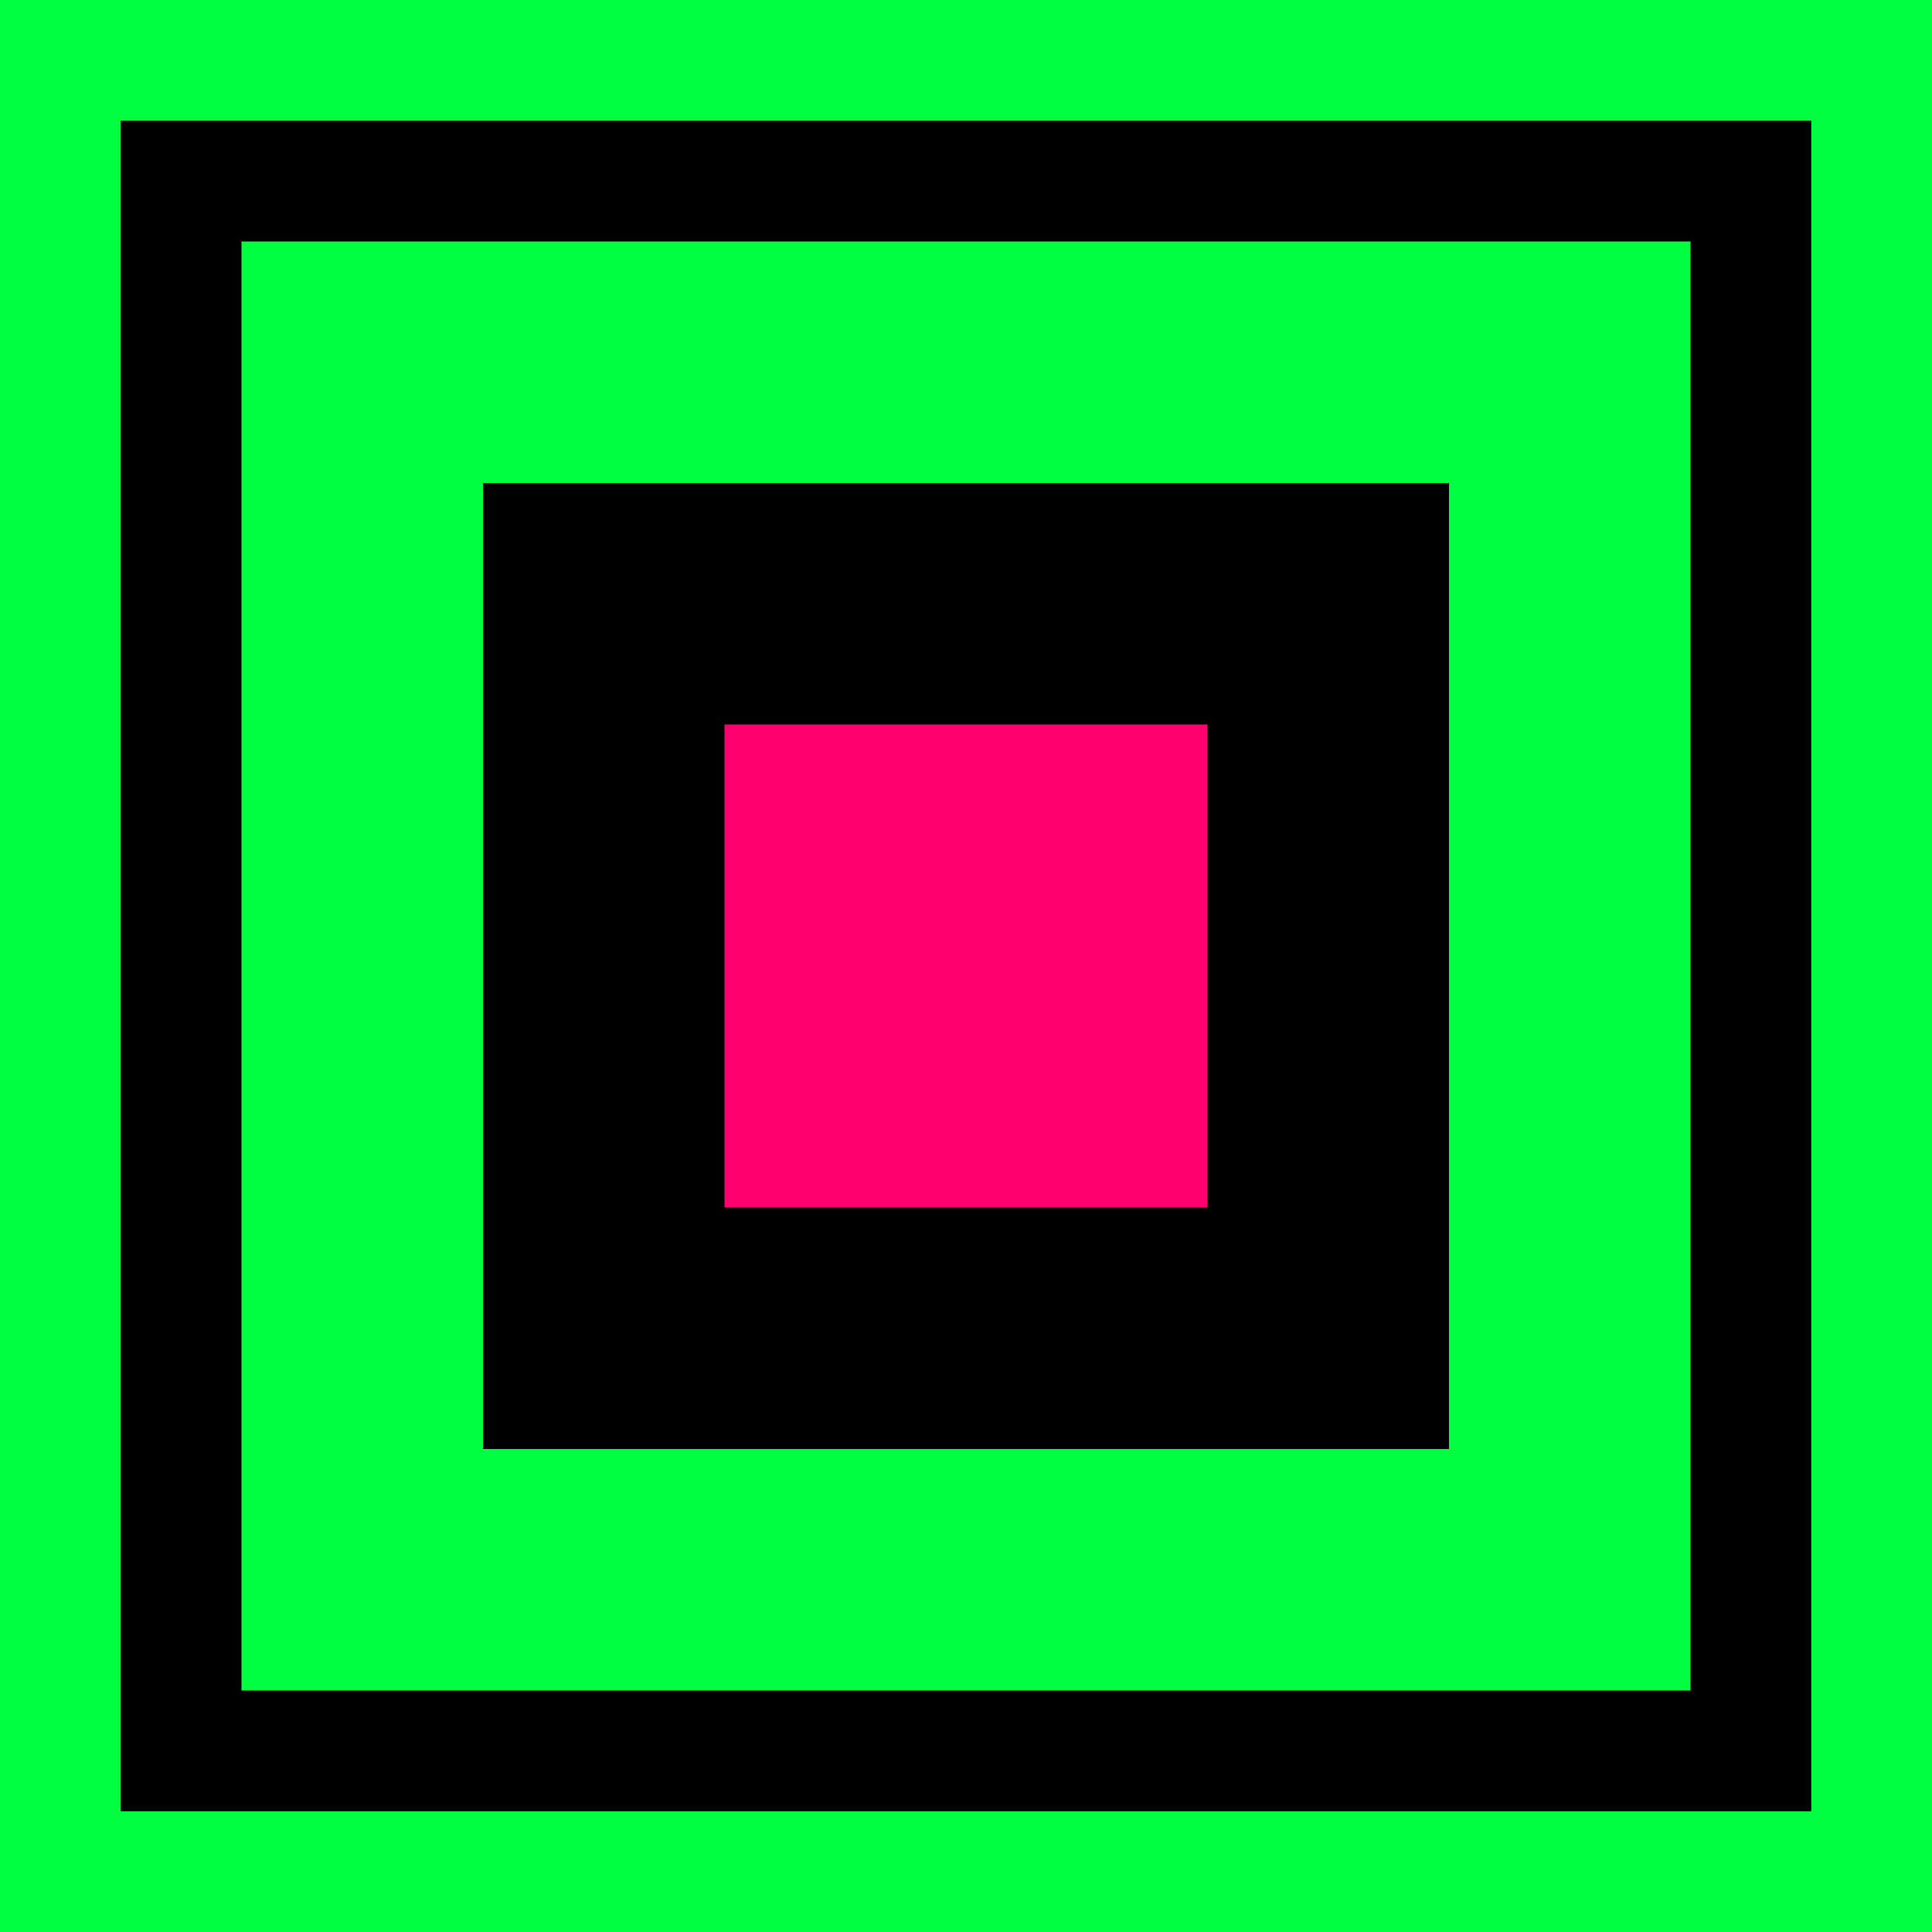
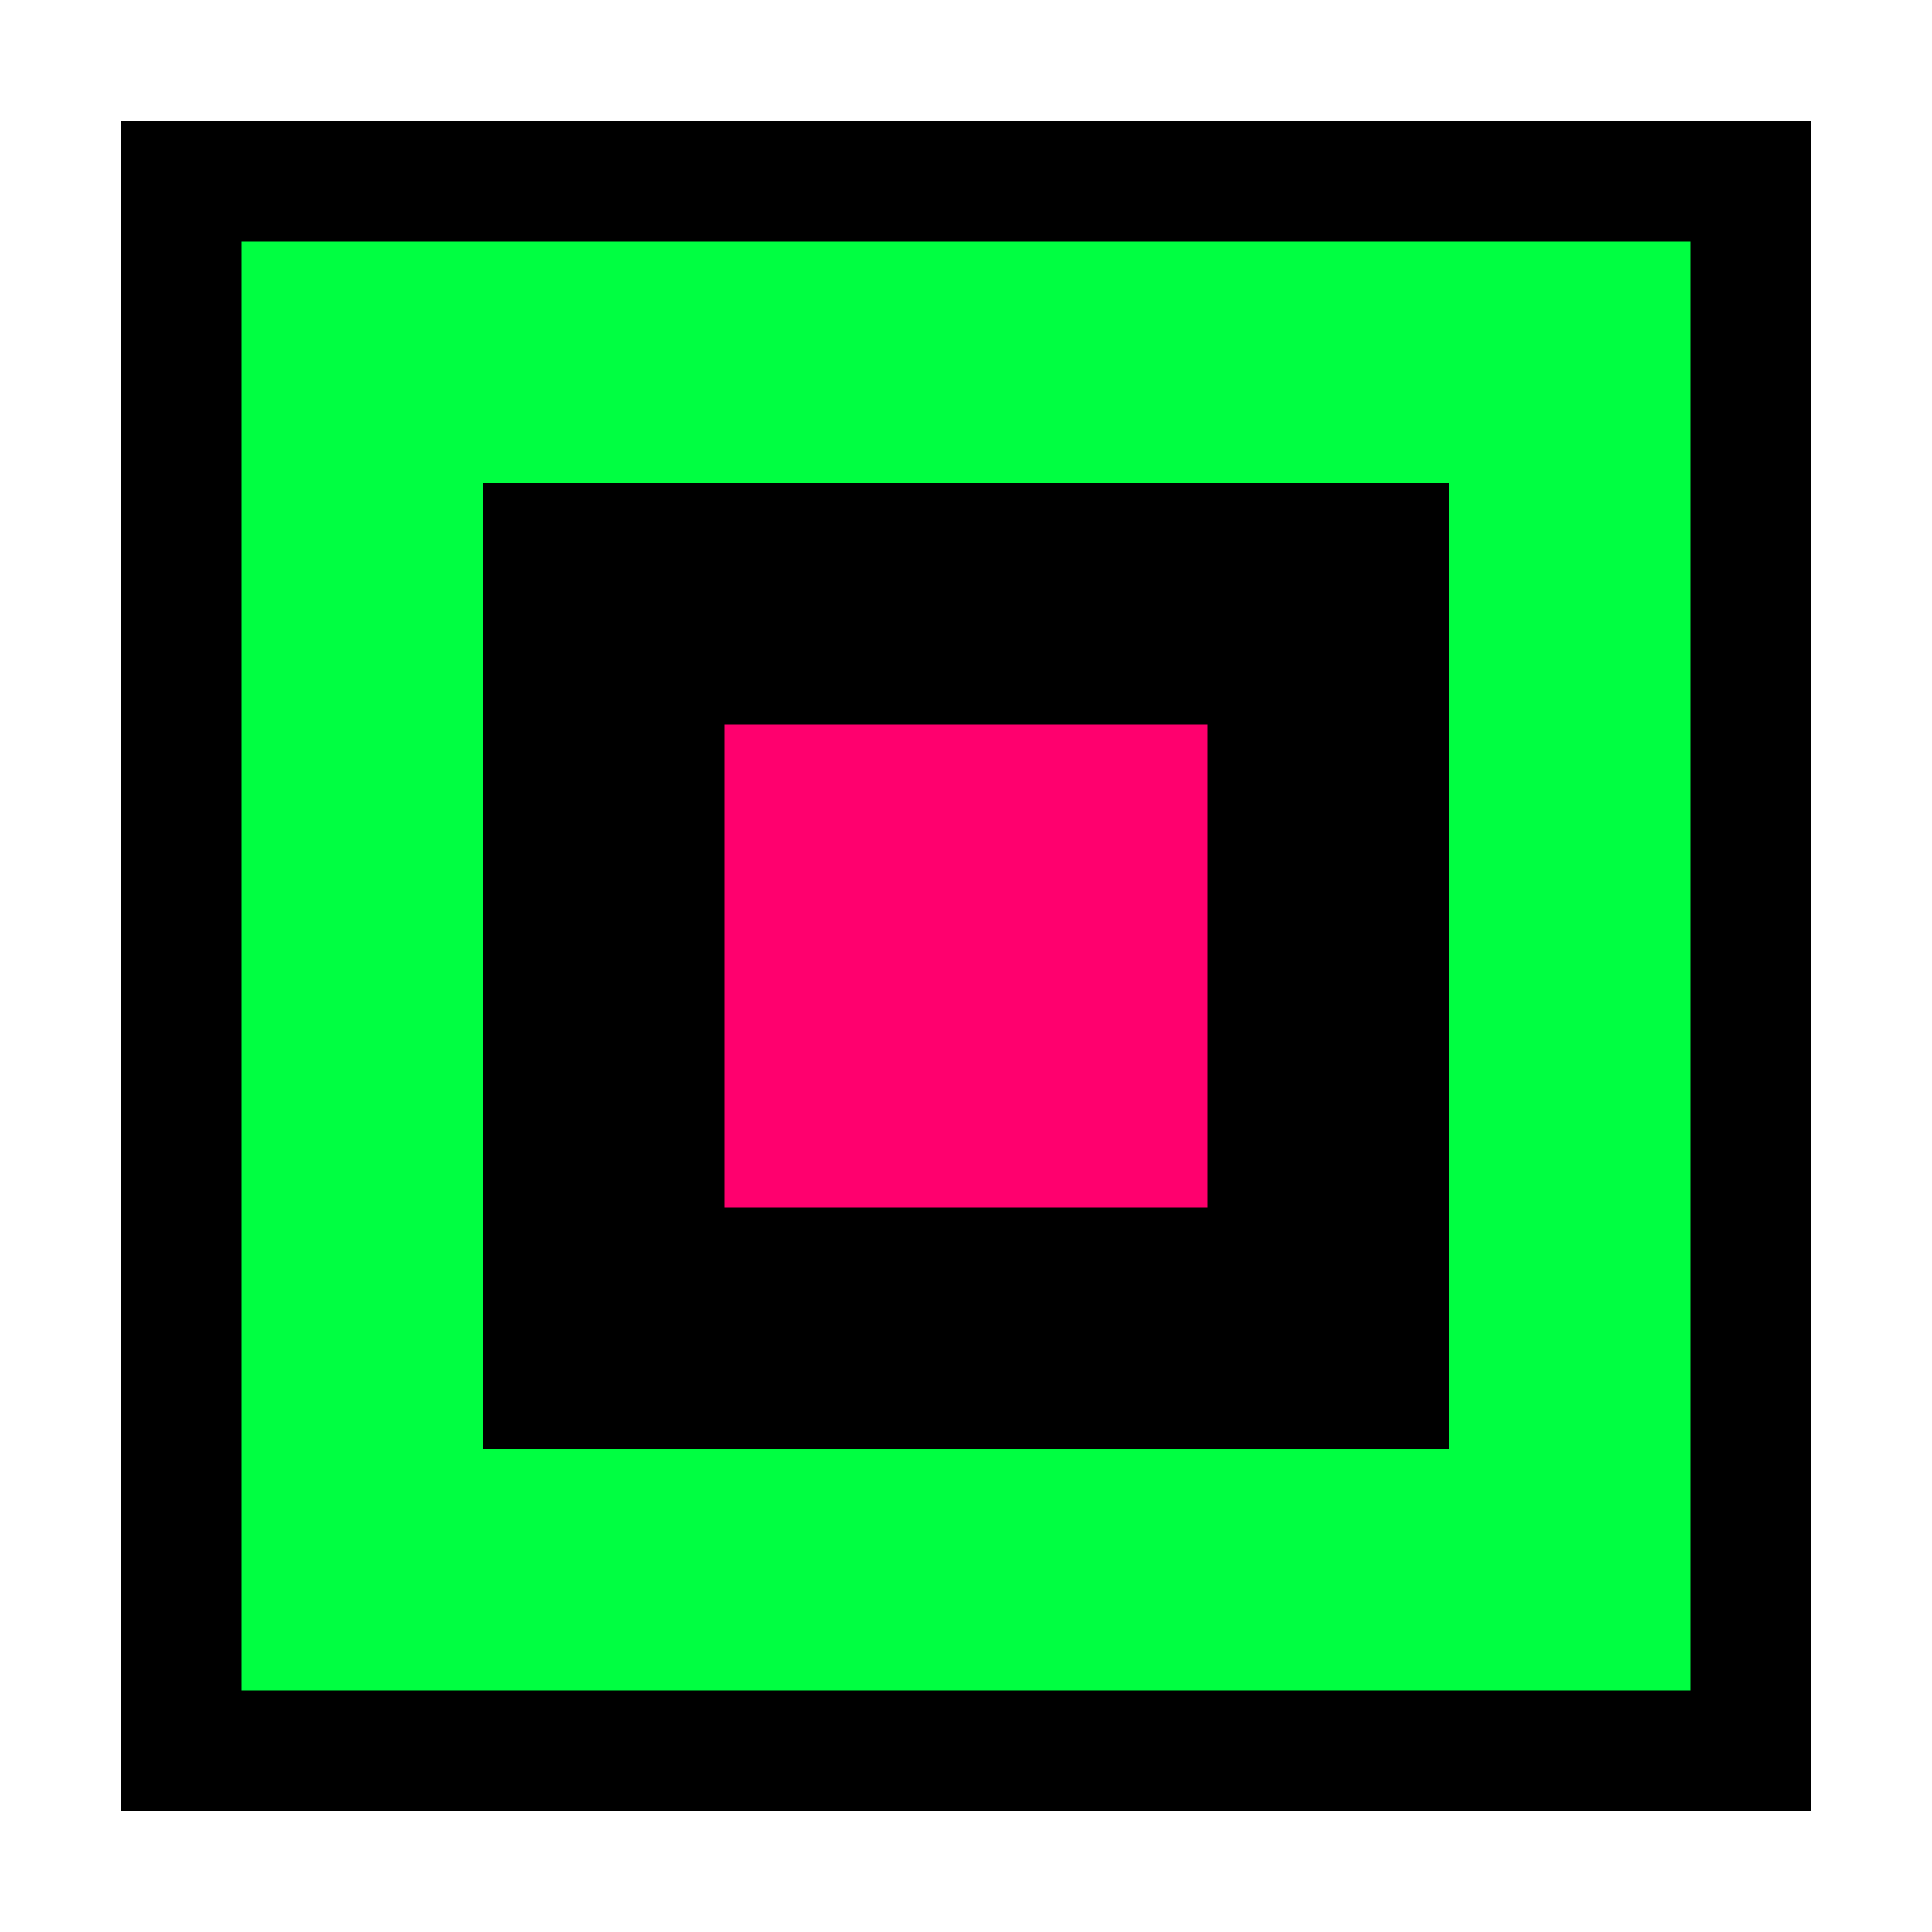
<svg xmlns="http://www.w3.org/2000/svg" width="32" height="32" viewBox="0 0 32 32" fill="none">
-   <rect width="32" height="32" fill="#00ff41" />
  <rect x="2" y="2" width="28" height="28" fill="#000000" />
  <rect x="4" y="4" width="24" height="24" fill="#00ff41" />
  <rect x="8" y="8" width="16" height="16" fill="#000000" />
  <rect x="12" y="12" width="8" height="8" fill="#ff006e" />
</svg>